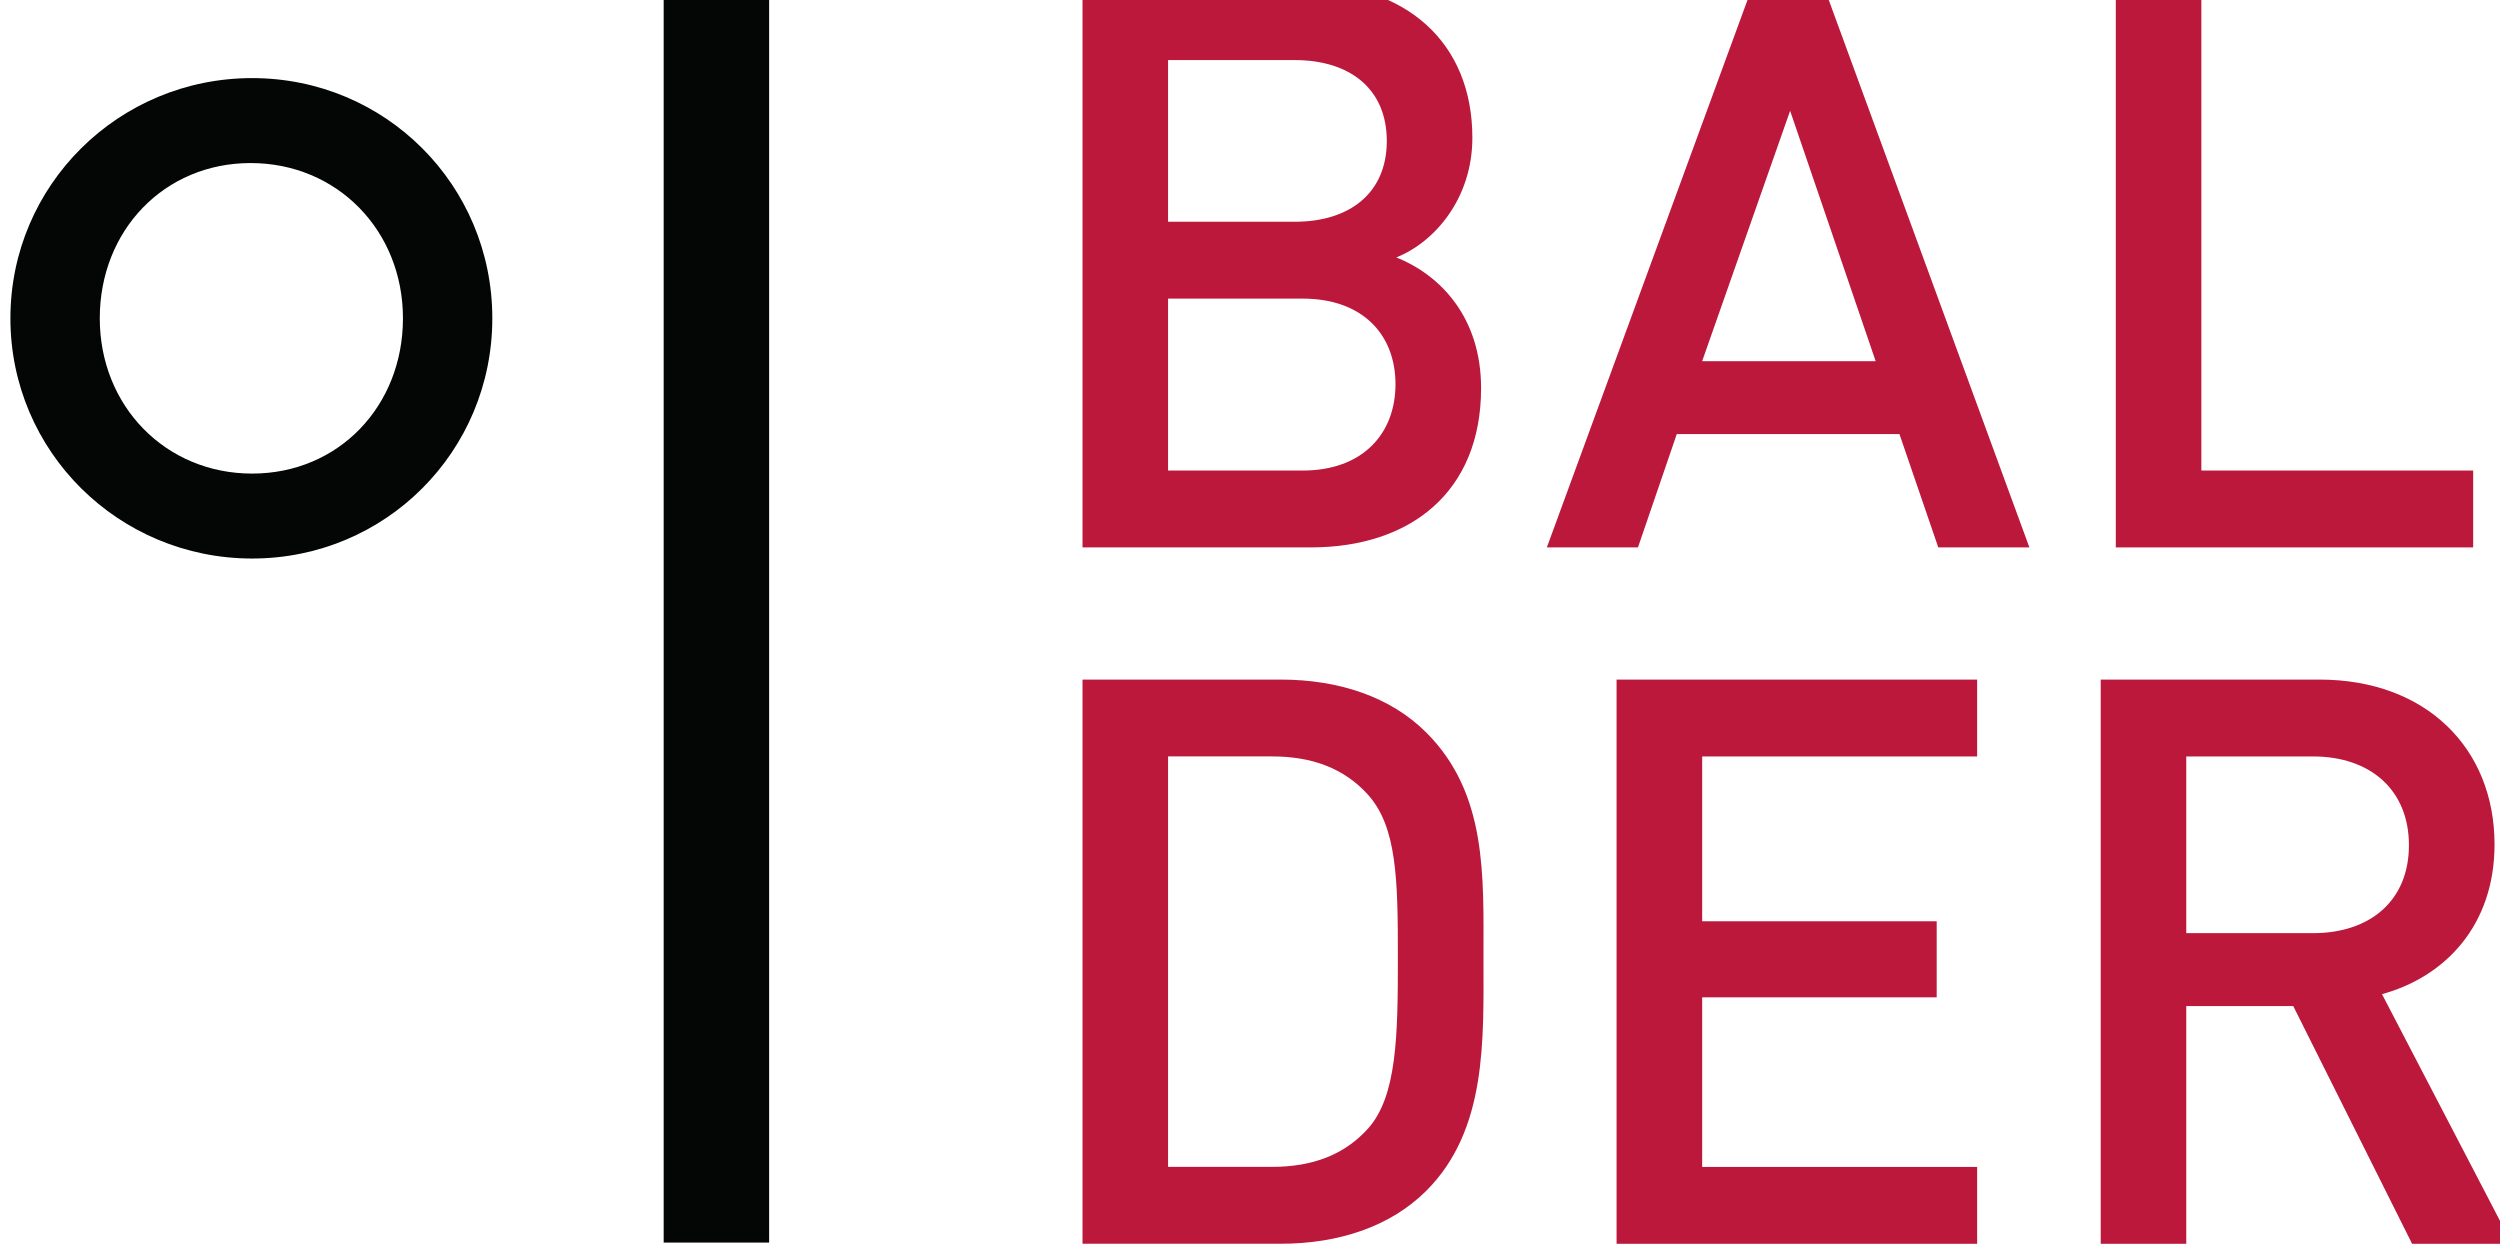
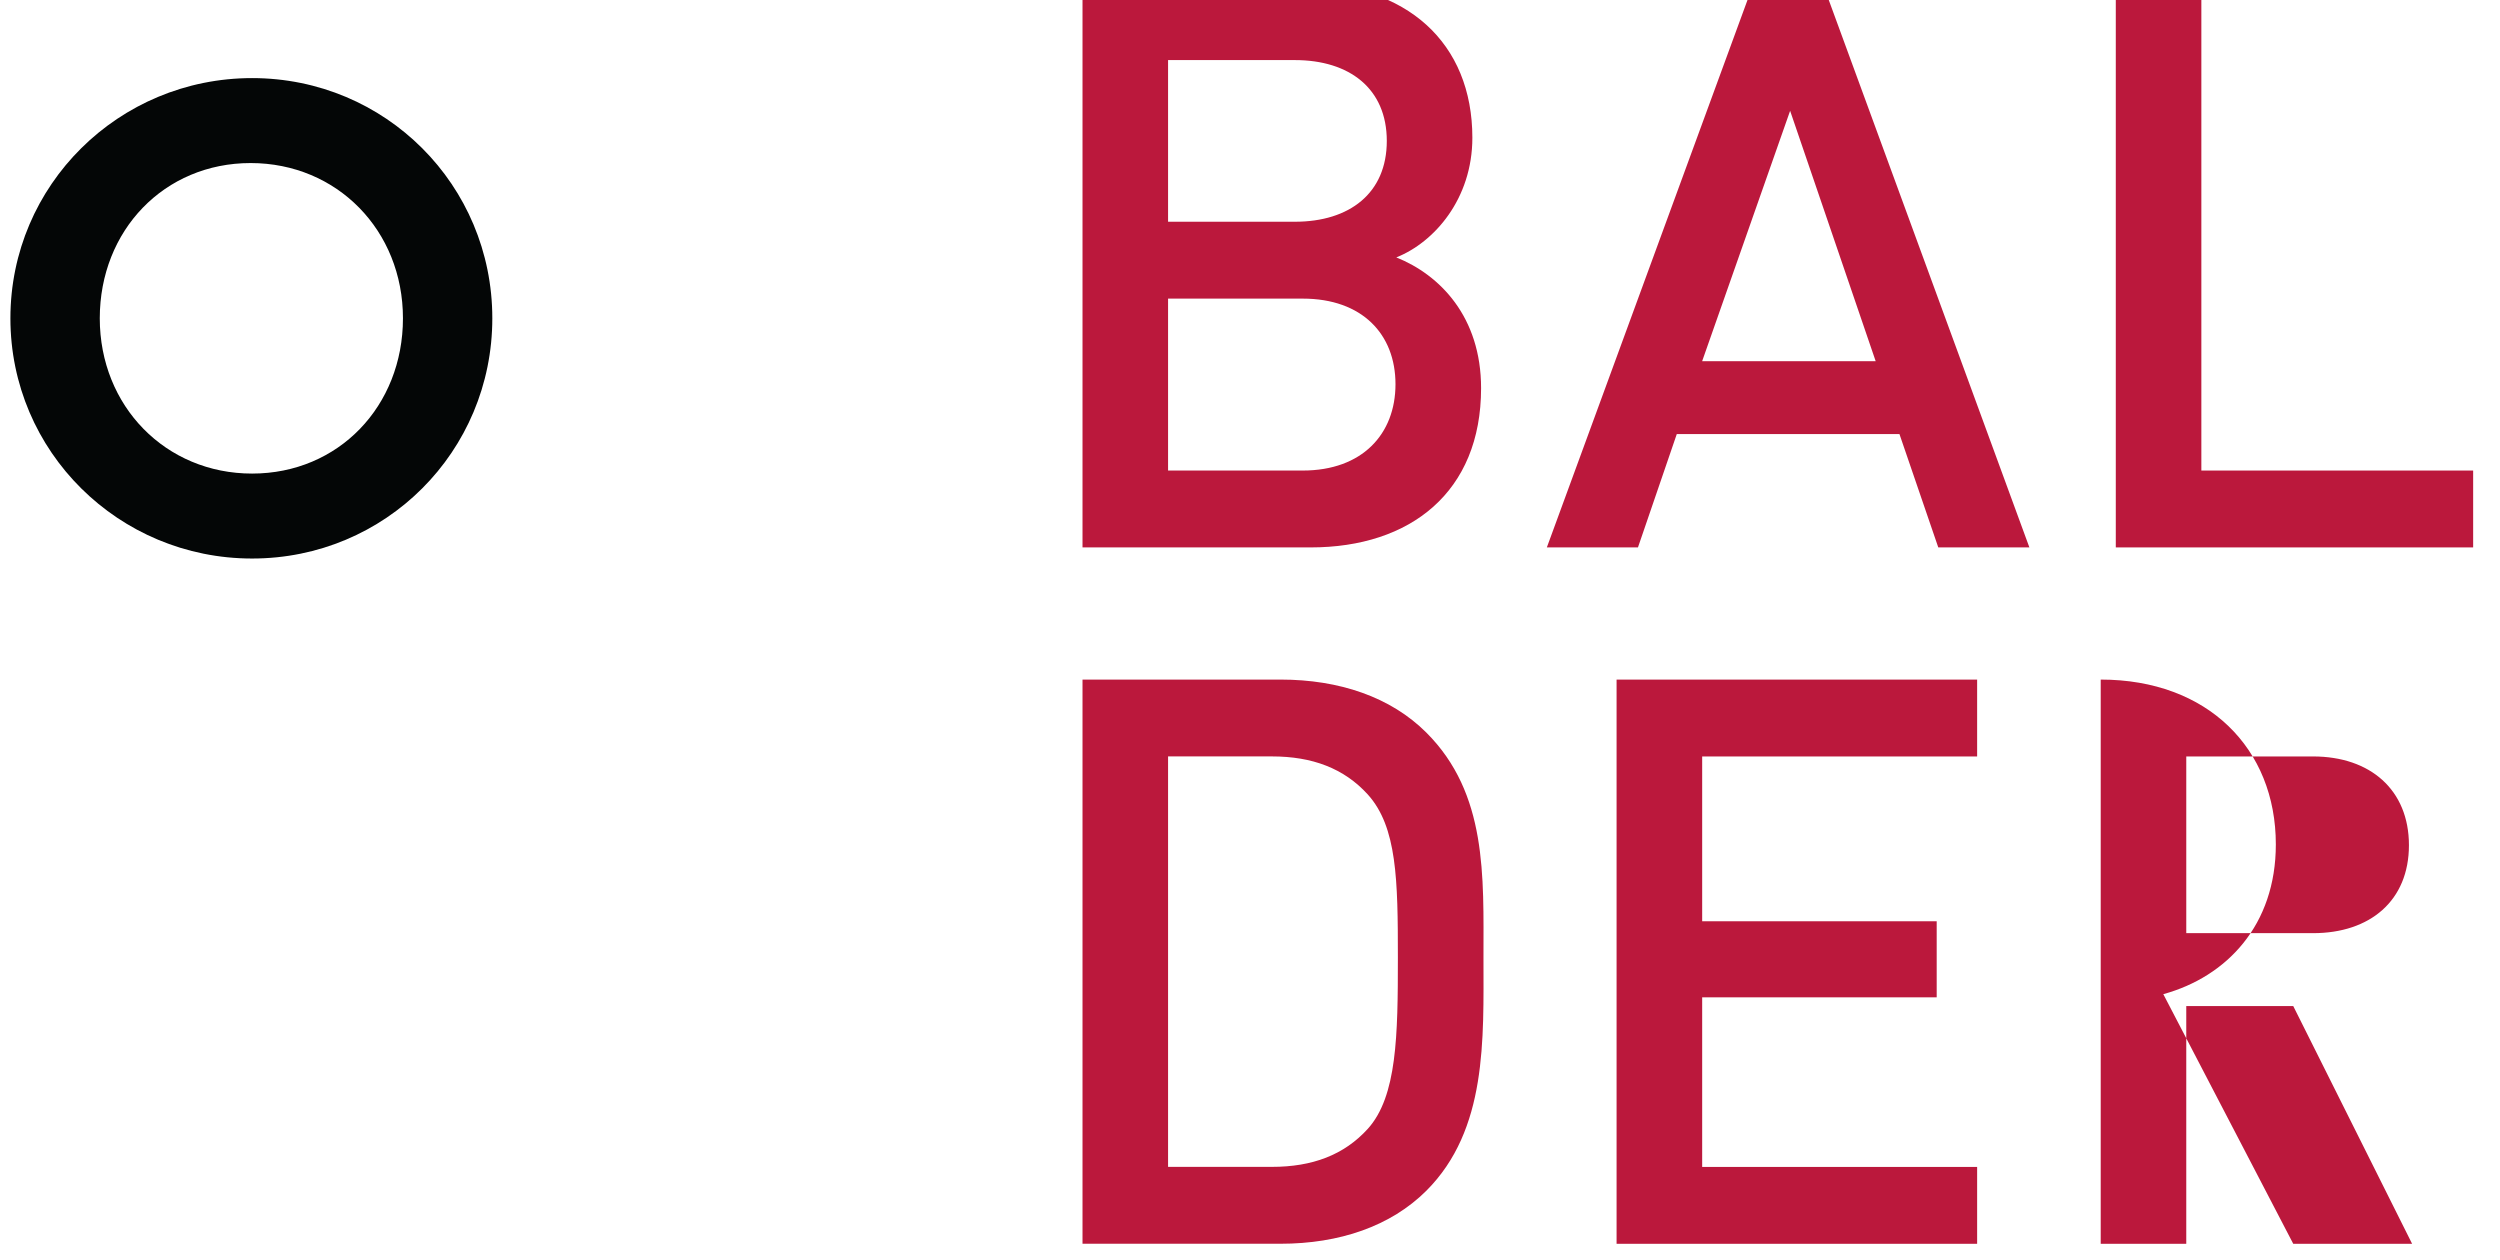
<svg xmlns="http://www.w3.org/2000/svg" xmlns:ns1="http://www.inkscape.org/namespaces/inkscape" xmlns:ns2="http://sodipodi.sourceforge.net/DTD/sodipodi-0.dtd" width="26.209mm" height="13.21mm" viewBox="0 0 26.209 13.21" version="1.1" id="svg5" xml:space="preserve" ns1:version="1.2.1 (9c6d41e410, 2022-07-14)" ns2:docname="Balder.svg">
  <ns2:namedview id="namedview7" pagecolor="#ffffff" bordercolor="#666666" borderopacity="1.0" ns1:showpageshadow="2" ns1:pageopacity="0.0" ns1:pagecheckerboard="0" ns1:deskcolor="#d1d1d1" ns1:document-units="mm" showgrid="false" ns1:zoom="2.0334082" ns1:cx="50.653873" ns1:cy="9.8357034" ns1:window-width="1280" ns1:window-height="961" ns1:window-x="-8" ns1:window-y="-8" ns1:window-maximized="1" ns1:current-layer="layer1" />
  <defs id="defs2">
    <clipPath clipPathUnits="userSpaceOnUse" id="clipPath23">
      <path d="M 11.338,240.473 H 583.937 V 593.15 H 11.338 Z" id="path21" />
    </clipPath>
    <clipPath clipPathUnits="userSpaceOnUse" id="clipPath143">
      <path d="m 487.275,772.189 h 74.819 v 37.446 h -74.819 z" id="path141" />
    </clipPath>
  </defs>
  <g ns1:label="Layer 1" ns1:groupmode="layer" id="layer1" transform="translate(-88.063,-54.981)">
    <g id="g137" transform="matrix(0.353,0,0,-0.353,-84.022,340.603)">
      <g id="g139" clip-path="url(#clipPath143)">
        <g id="g145" transform="translate(494.936,804.285)">
          <path d="m 0,0 c -2.566,0 -4.48,-2.001 -4.48,-4.611 0,-2.61 1.957,-4.611 4.524,-4.611 2.566,0 4.48,2.001 4.48,4.611 C 4.524,-2.001 2.567,0 0,0 m 0.044,-11.745 c -3.959,0 -7.178,3.175 -7.178,7.134 0,3.959 3.219,7.134 7.178,7.134 3.958,0 7.134,-3.175 7.134,-7.134 0,-3.959 -3.176,-7.134 -7.134,-7.134" style="fill:#040606;fill-opacity:1;fill-rule:nonzero;stroke:none" id="path147" />
        </g>
-         <path d="m 507.203,809.635 h 3.132 v -37.41 h -3.132 z" style="fill:#040606;fill-opacity:1;fill-rule:nonzero;stroke:none" id="path149" />
        <g id="g151" transform="translate(526.184,800.259)">
          <path d="M 0,0 H -4.001 V -5.106 H 0 c 1.765,0 2.753,1.082 2.753,2.564 C 2.753,-1.059 1.765,0 0,0 M -0.235,7.084 H -4.001 V 2.283 h 3.766 c 1.623,0 2.73,0.847 2.73,2.4 0,1.553 -1.107,2.401 -2.73,2.401 M 0.235,-7.389 H -6.542 V 9.366 h 6.518 c 3.107,0 5.06,-1.765 5.06,-4.589 0,-1.812 -1.13,-3.106 -2.259,-3.553 1.294,-0.518 2.518,-1.765 2.518,-3.883 0,-3.083 -2.095,-4.73 -5.06,-4.73" style="fill:#bb183c;fill-opacity:1;fill-rule:nonzero;stroke:none" id="path153" />
        </g>
        <g id="g155" transform="translate(540.657,805.837)">
          <path d="m 0,0 -2.613,-7.437 h 5.154 z m 4.4,-12.967 -1.153,3.366 h -6.613 l -1.153,-3.366 h -2.706 l 6.142,16.756 h 2.048 l 6.141,-16.756 z" style="fill:#bb183c;fill-opacity:1;fill-rule:nonzero;stroke:none" id="path157" />
        </g>
        <g id="g159" transform="translate(550.329,792.87)">
          <path d="M 0,0 V 16.756 H 2.541 V 2.283 h 8.072 V 0 Z" style="fill:#bb183c;fill-opacity:1;fill-rule:nonzero;stroke:none" id="path161" />
        </g>
        <g id="g163" transform="translate(528.114,785.533)">
          <path d="m 0,0 c -0.706,0.776 -1.647,1.13 -2.848,1.13 h -3.083 v -12.19 h 3.083 c 1.201,0 2.142,0.352 2.848,1.129 0.871,0.965 0.894,2.777 0.894,5.083 C 0.894,-2.542 0.871,-0.965 0,0 m 1.741,-11.767 c -1.059,-1.058 -2.589,-1.576 -4.33,-1.576 H -8.472 V 3.412 h 5.883 c 1.741,0 3.271,-0.517 4.33,-1.576 1.812,-1.812 1.695,-4.26 1.695,-6.684 0,-2.424 0.117,-5.106 -1.695,-6.919" style="fill:#bb183c;fill-opacity:1;fill-rule:nonzero;stroke:none" id="path165" />
        </g>
        <g id="g167" transform="translate(535.503,772.189)">
          <path d="M 0,0 V 16.756 H 10.708 V 14.473 H 2.542 V 9.578 H 9.507 V 7.319 H 2.542 V 2.283 h 8.166 V 0 Z" style="fill:#bb183c;fill-opacity:1;fill-rule:nonzero;stroke:none" id="path169" />
        </g>
        <g id="g171" transform="translate(556.188,786.662)">
-           <path d="M 0,0 H -3.766 V -5.248 H 0 c 1.694,0 2.847,0.965 2.847,2.612 C 2.847,-0.988 1.694,0 0,0 m 2.941,-14.473 -3.53,7.06 h -3.177 v -7.06 H -6.307 V 2.283 h 6.495 c 3.177,0 5.201,-2.048 5.201,-4.895 0,-2.4 -1.46,-3.93 -3.342,-4.448 l 3.859,-7.413 z" style="fill:#bb183c;fill-opacity:1;fill-rule:nonzero;stroke:none" id="path173" />
+           <path d="M 0,0 H -3.766 V -5.248 H 0 c 1.694,0 2.847,0.965 2.847,2.612 C 2.847,-0.988 1.694,0 0,0 m 2.941,-14.473 -3.53,7.06 h -3.177 v -7.06 H -6.307 V 2.283 c 3.177,0 5.201,-2.048 5.201,-4.895 0,-2.4 -1.46,-3.93 -3.342,-4.448 l 3.859,-7.413 z" style="fill:#bb183c;fill-opacity:1;fill-rule:nonzero;stroke:none" id="path173" />
        </g>
      </g>
    </g>
  </g>
</svg>